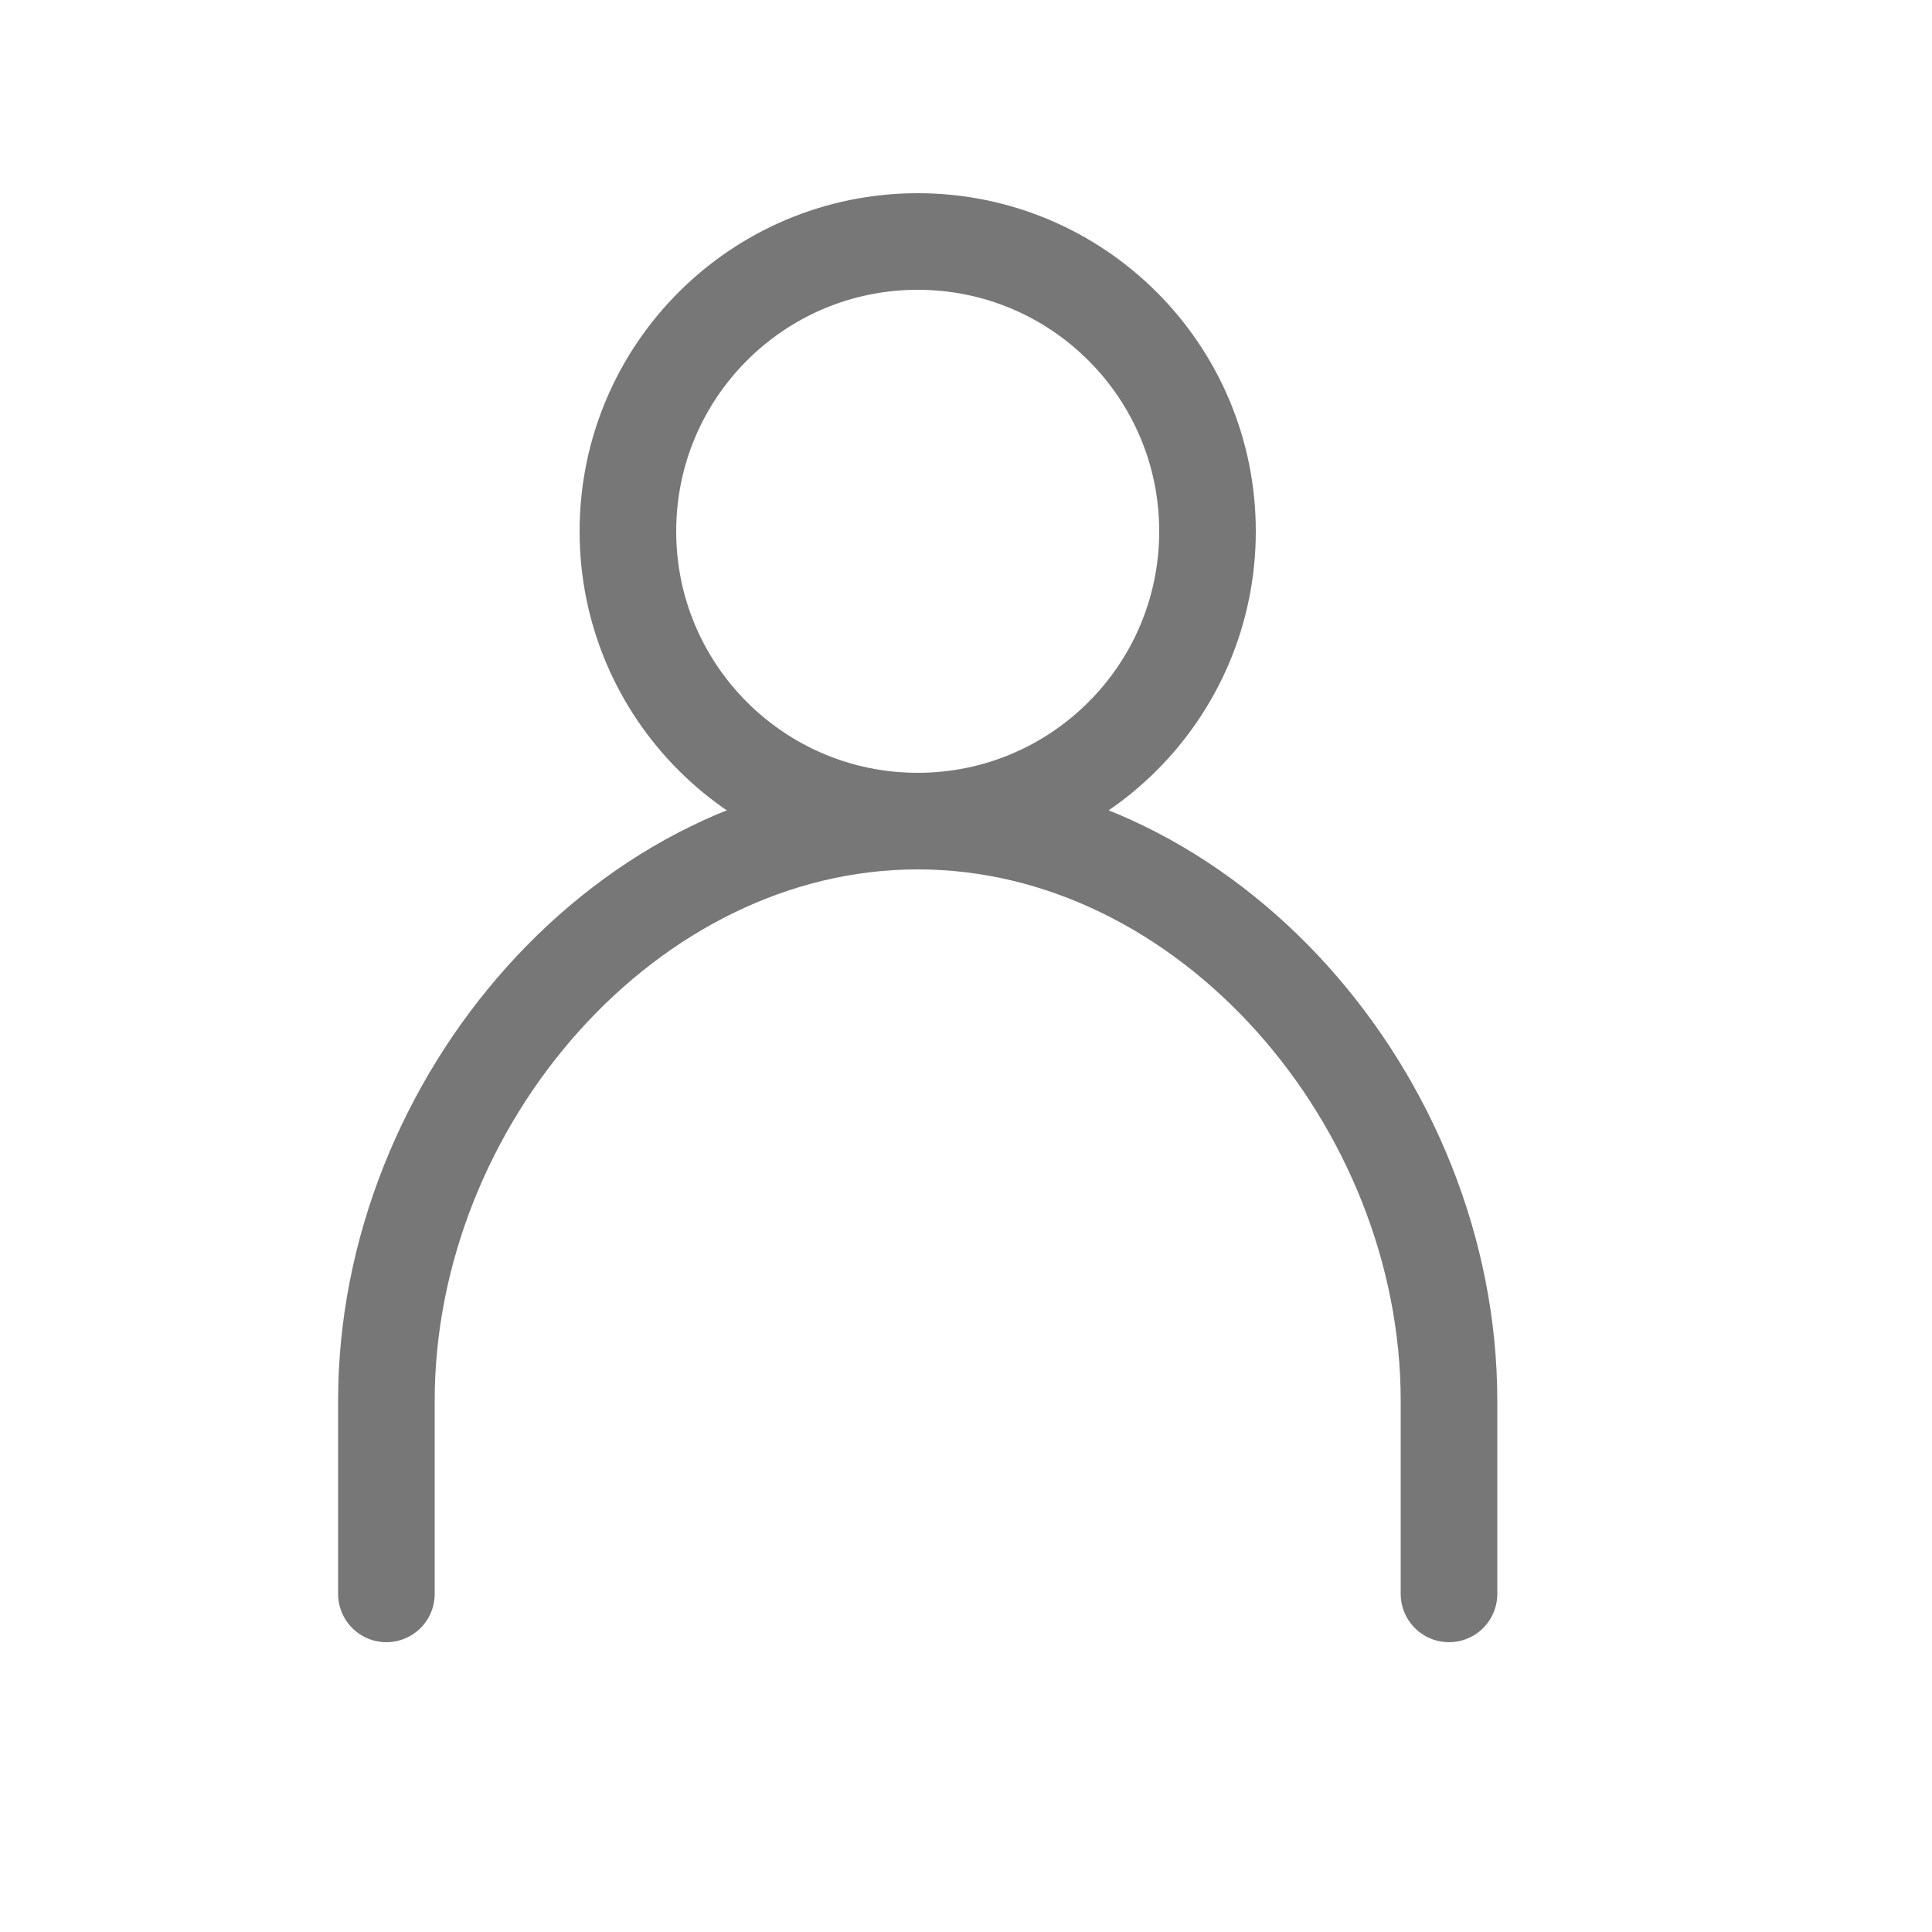
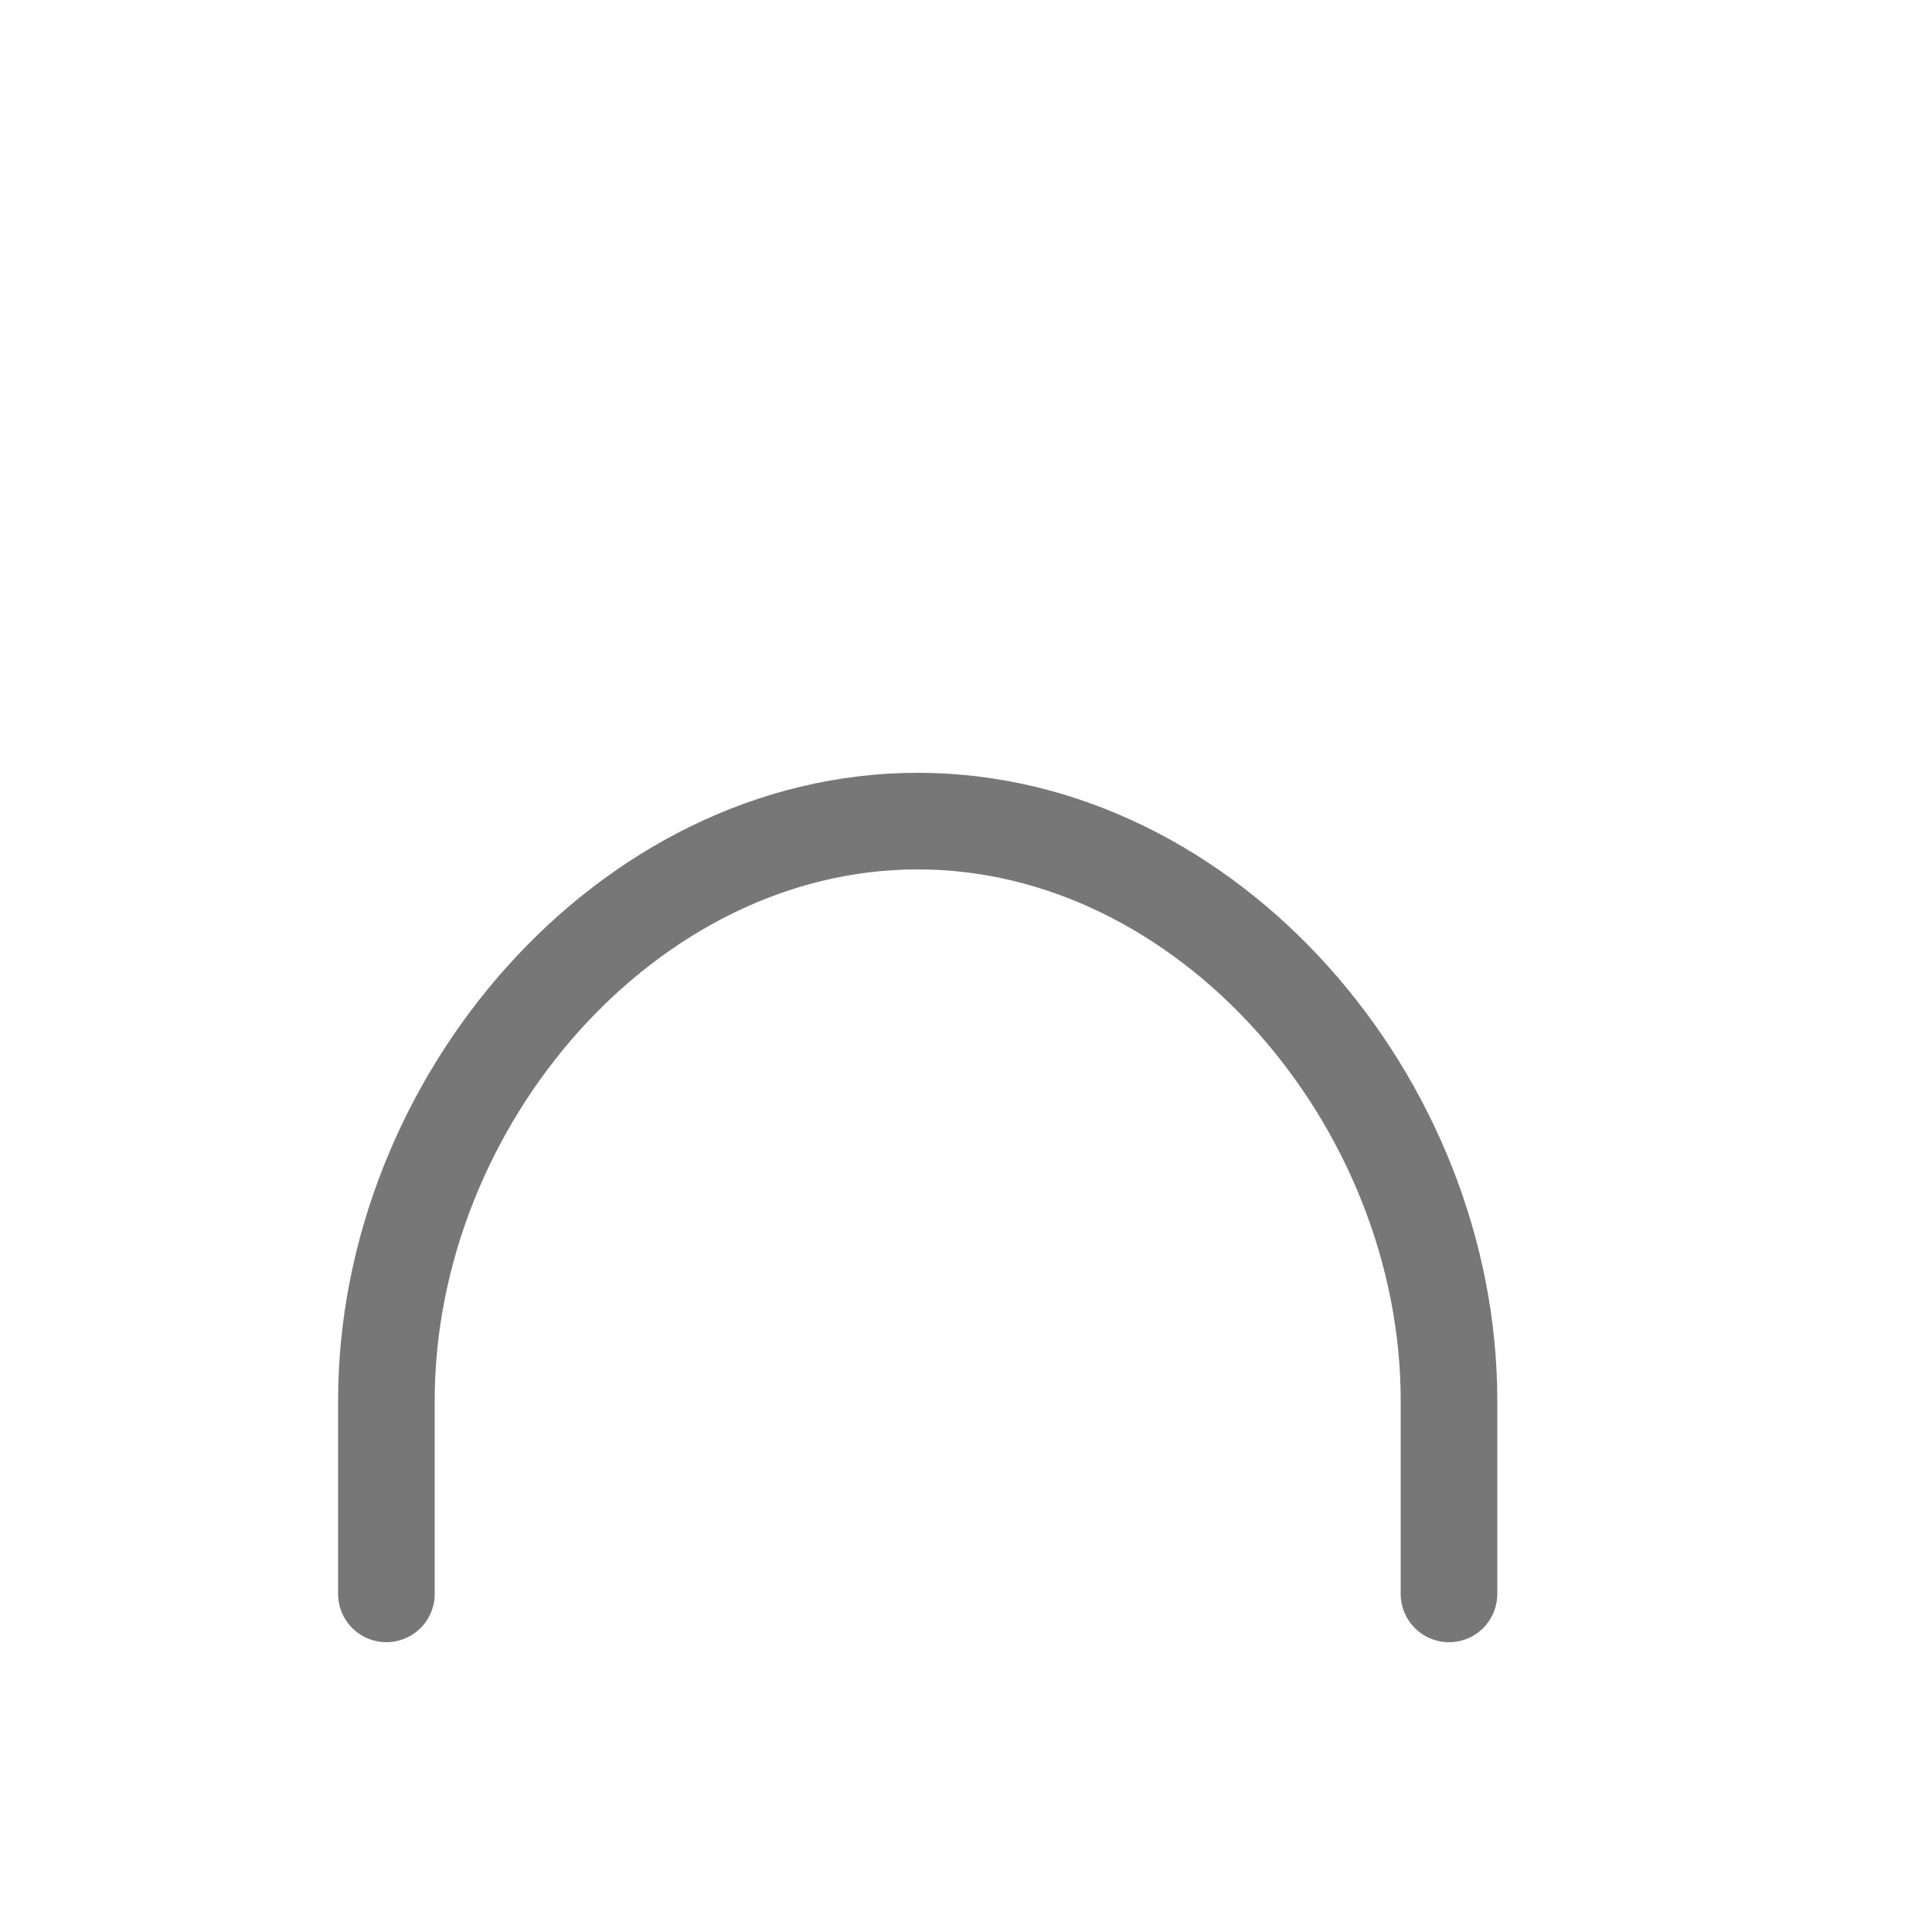
<svg xmlns="http://www.w3.org/2000/svg" width="20" height="20" viewBox="0 0 20 20" fill="none">
-   <path d="M9.5 8.5C11.157 8.5 12.5 7.157 12.5 5.5C12.5 3.843 11.157 2.5 9.5 2.5C7.843 2.5 6.5 3.843 6.5 5.5C6.5 7.157 7.843 8.5 9.5 8.5Z" stroke="#777777" stroke-linecap="round" />
  <path d="M15 16.5V14.5C15 11.402 12.505 8.5 9.5 8.5C6.495 8.5 4 11.402 4 14.5V16.5" stroke="#777777" stroke-linecap="round" />
</svg>